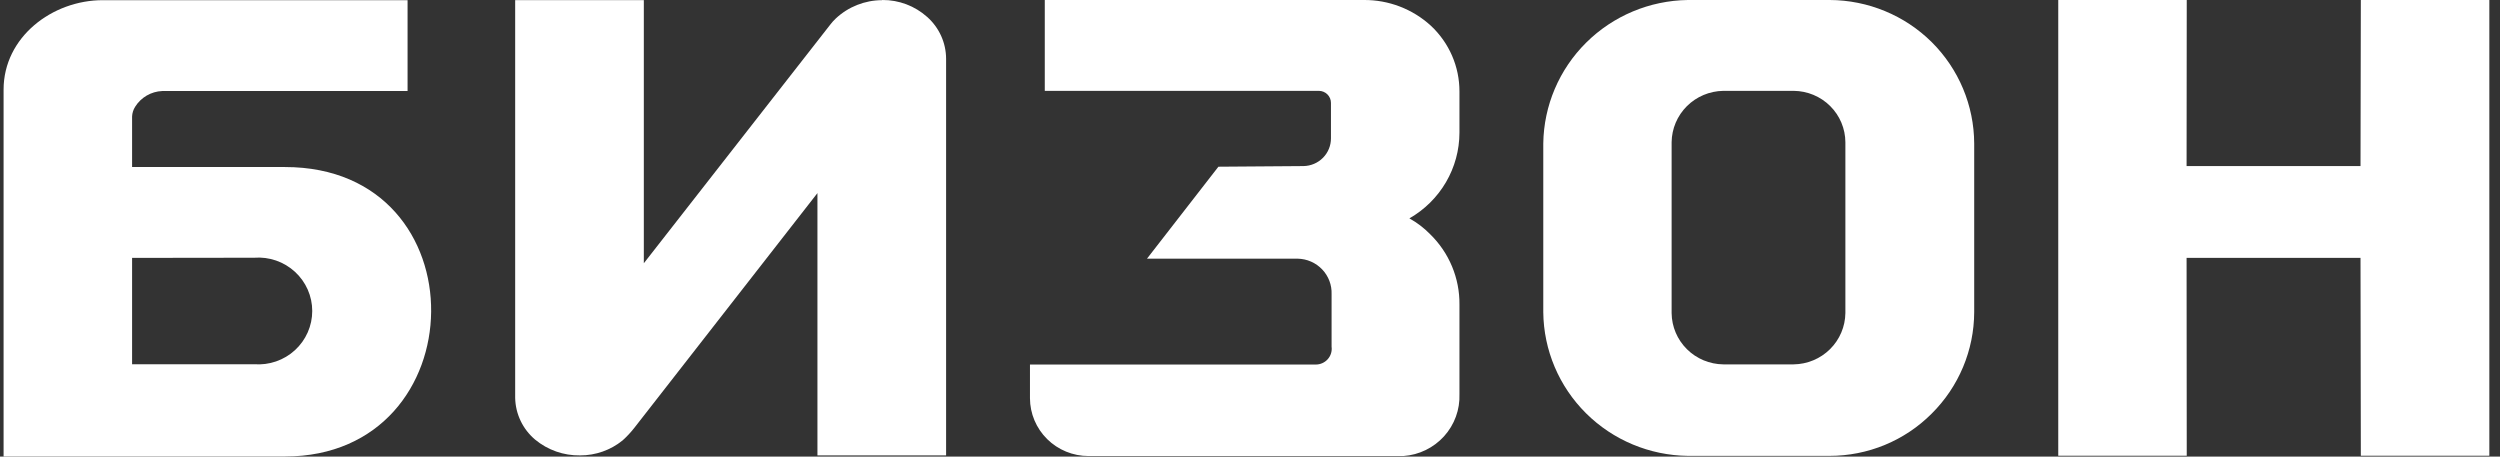
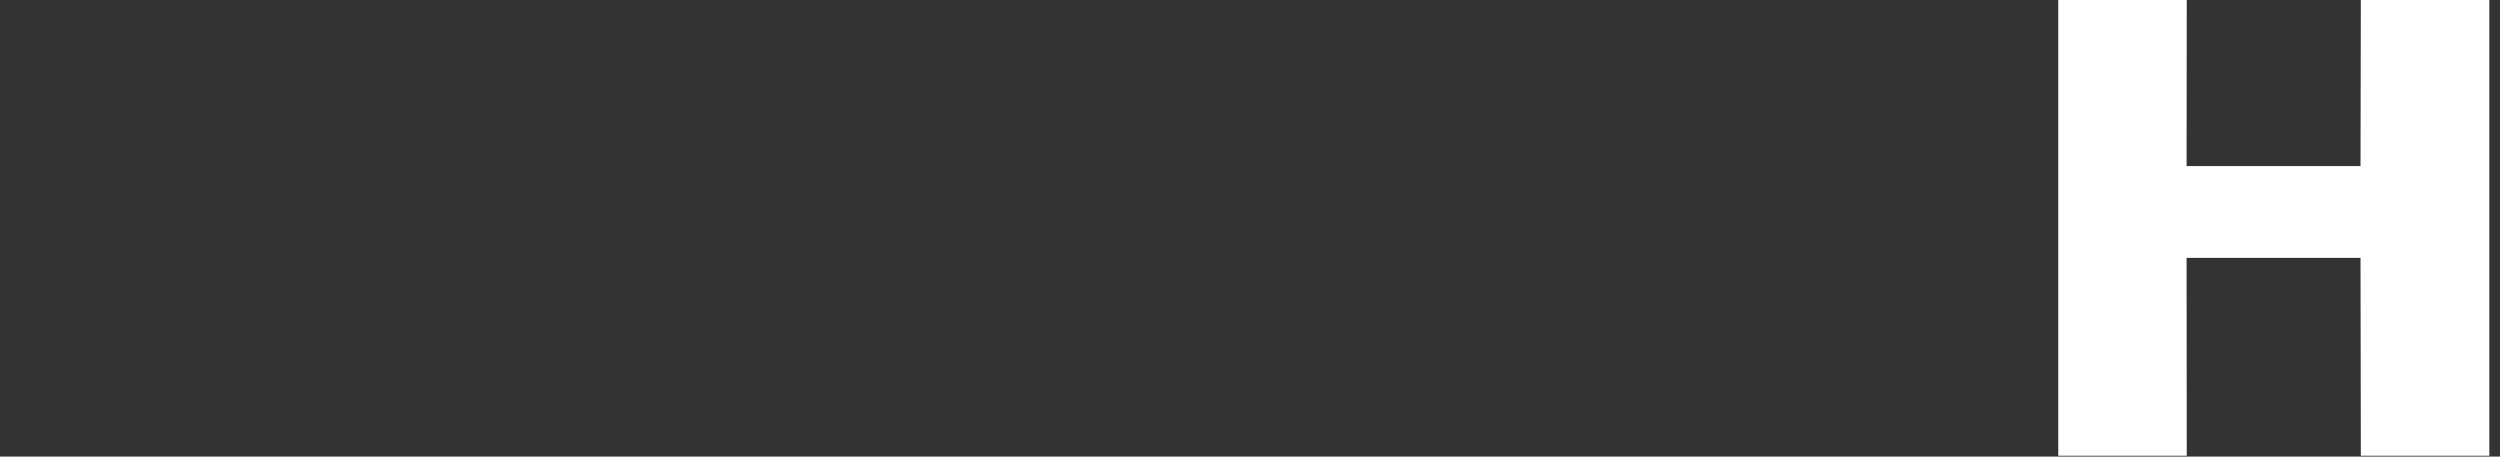
<svg xmlns="http://www.w3.org/2000/svg" width="219" height="40" viewBox="0 0 219 40" fill="none">
  <rect x="0" y="0" width="219" height="40" fill="#333333" stroke="none" />
  <g clip-path="url(#clip0_2362_8662)">
-     <path d="M9.015 0.015H35.703V7.974H14.21C13.73 7.994 13.263 8.131 12.849 8.372C12.435 8.614 12.087 8.952 11.836 9.358C11.675 9.612 11.584 9.903 11.571 10.202V14.632H24.964C42.267 14.632 41.806 39.976 24.964 39.99H0.314V7.849C0.314 3.24 4.588 0.015 9.001 0.015M11.571 22.591V31.907H22.268C22.917 31.956 23.569 31.872 24.183 31.66C24.797 31.448 25.361 31.113 25.838 30.675C26.315 30.237 26.696 29.706 26.957 29.115C27.217 28.524 27.352 27.887 27.352 27.242C27.352 26.597 27.217 25.959 26.957 25.369C26.696 24.778 26.315 24.247 25.838 23.809C25.361 23.371 24.797 23.035 24.183 22.823C23.569 22.611 22.917 22.527 22.268 22.577L11.571 22.591Z" fill="white" />
-     <path d="M77.292 0C78.74 -0.01 80.141 0.519 81.216 1.481C81.737 1.942 82.155 2.508 82.442 3.14C82.728 3.772 82.876 4.456 82.878 5.149V39.893H71.608V16.915L55.575 37.47C55.264 37.868 54.918 38.239 54.542 38.578C53.491 39.433 52.172 39.898 50.813 39.893C49.375 39.915 47.977 39.423 46.875 38.508C46.339 38.056 45.907 37.497 45.606 36.867C45.305 36.237 45.143 35.551 45.129 34.854V0.014H56.399V23.061L72.739 2.146C72.882 1.958 73.041 1.782 73.214 1.62C74.309 0.594 75.757 0.02 77.264 0.014" fill="white" />
    <path d="M206.809 39.92L206.781 22.59H191.545L191.559 39.92H180.303V0H191.559L191.545 14.548H206.781L206.809 0H218.066V39.92H206.809Z" fill="white" />
-     <path d="M114.189 14.548C114.833 14.537 115.446 14.275 115.896 13.819C116.345 13.363 116.595 12.75 116.592 12.112V9.011C116.592 8.732 116.48 8.465 116.281 8.268C116.082 8.07 115.812 7.959 115.53 7.959H91.523V0H119.454C121.637 -0.02 123.746 0.787 125.348 2.257C126.139 2.996 126.77 3.889 127.2 4.879C127.63 5.869 127.85 6.937 127.848 8.015V11.628C127.845 13.149 127.438 14.644 126.668 15.96C125.898 17.277 124.793 18.37 123.463 19.13C124.132 19.501 124.744 19.968 125.278 20.514C126.104 21.319 126.757 22.28 127.198 23.341C127.64 24.402 127.861 25.54 127.848 26.688V34.522C127.898 35.88 127.416 37.204 126.502 38.216C125.587 39.228 124.313 39.849 122.946 39.948H95.35C93.993 39.948 92.692 39.415 91.731 38.465C90.77 37.516 90.228 36.227 90.225 34.882V31.934H115.251C115.451 31.935 115.648 31.895 115.831 31.814C116.013 31.734 116.176 31.615 116.309 31.467C116.441 31.319 116.54 31.144 116.598 30.955C116.657 30.765 116.673 30.566 116.647 30.37V25.774C116.662 25.376 116.597 24.979 116.456 24.607C116.315 24.234 116.1 23.893 115.825 23.603C115.549 23.313 115.218 23.08 114.851 22.918C114.484 22.756 114.088 22.669 113.687 22.66H100.475L106.732 14.604L114.189 14.548Z" fill="white" />
-     <path d="M147.872 0H160.287C163.642 0.016 166.854 1.344 169.225 3.696C171.592 6.054 172.927 9.242 172.94 12.569V27.338C172.932 30.676 171.592 33.876 169.211 36.238C168.042 37.41 166.65 38.339 165.116 38.974C163.582 39.608 161.936 39.934 160.274 39.934H147.858C144.506 39.894 141.303 38.555 138.936 36.203C136.568 33.851 135.224 30.674 135.191 27.352V12.569C135.235 9.251 136.583 6.081 138.949 3.734C141.314 1.386 144.511 0.047 147.858 0M150.959 7.959C149.762 7.977 148.619 8.457 147.774 9.297C146.929 10.138 146.448 11.271 146.434 12.458V27.435C146.448 28.62 146.93 29.752 147.775 30.59C148.62 31.428 149.763 31.905 150.959 31.919H157.117C158.317 31.905 159.463 31.427 160.311 30.586C161.159 29.745 161.642 28.61 161.656 27.421V12.458C161.649 11.269 161.17 10.131 160.324 9.29C159.477 8.448 158.33 7.97 157.131 7.959H150.959Z" fill="white" />
  </g>
  <defs>
    <clipPath id="clip0_2362_8662">
      <rect width="218.062" height="40" fill="white" />
    </clipPath>
  </defs>
</svg>